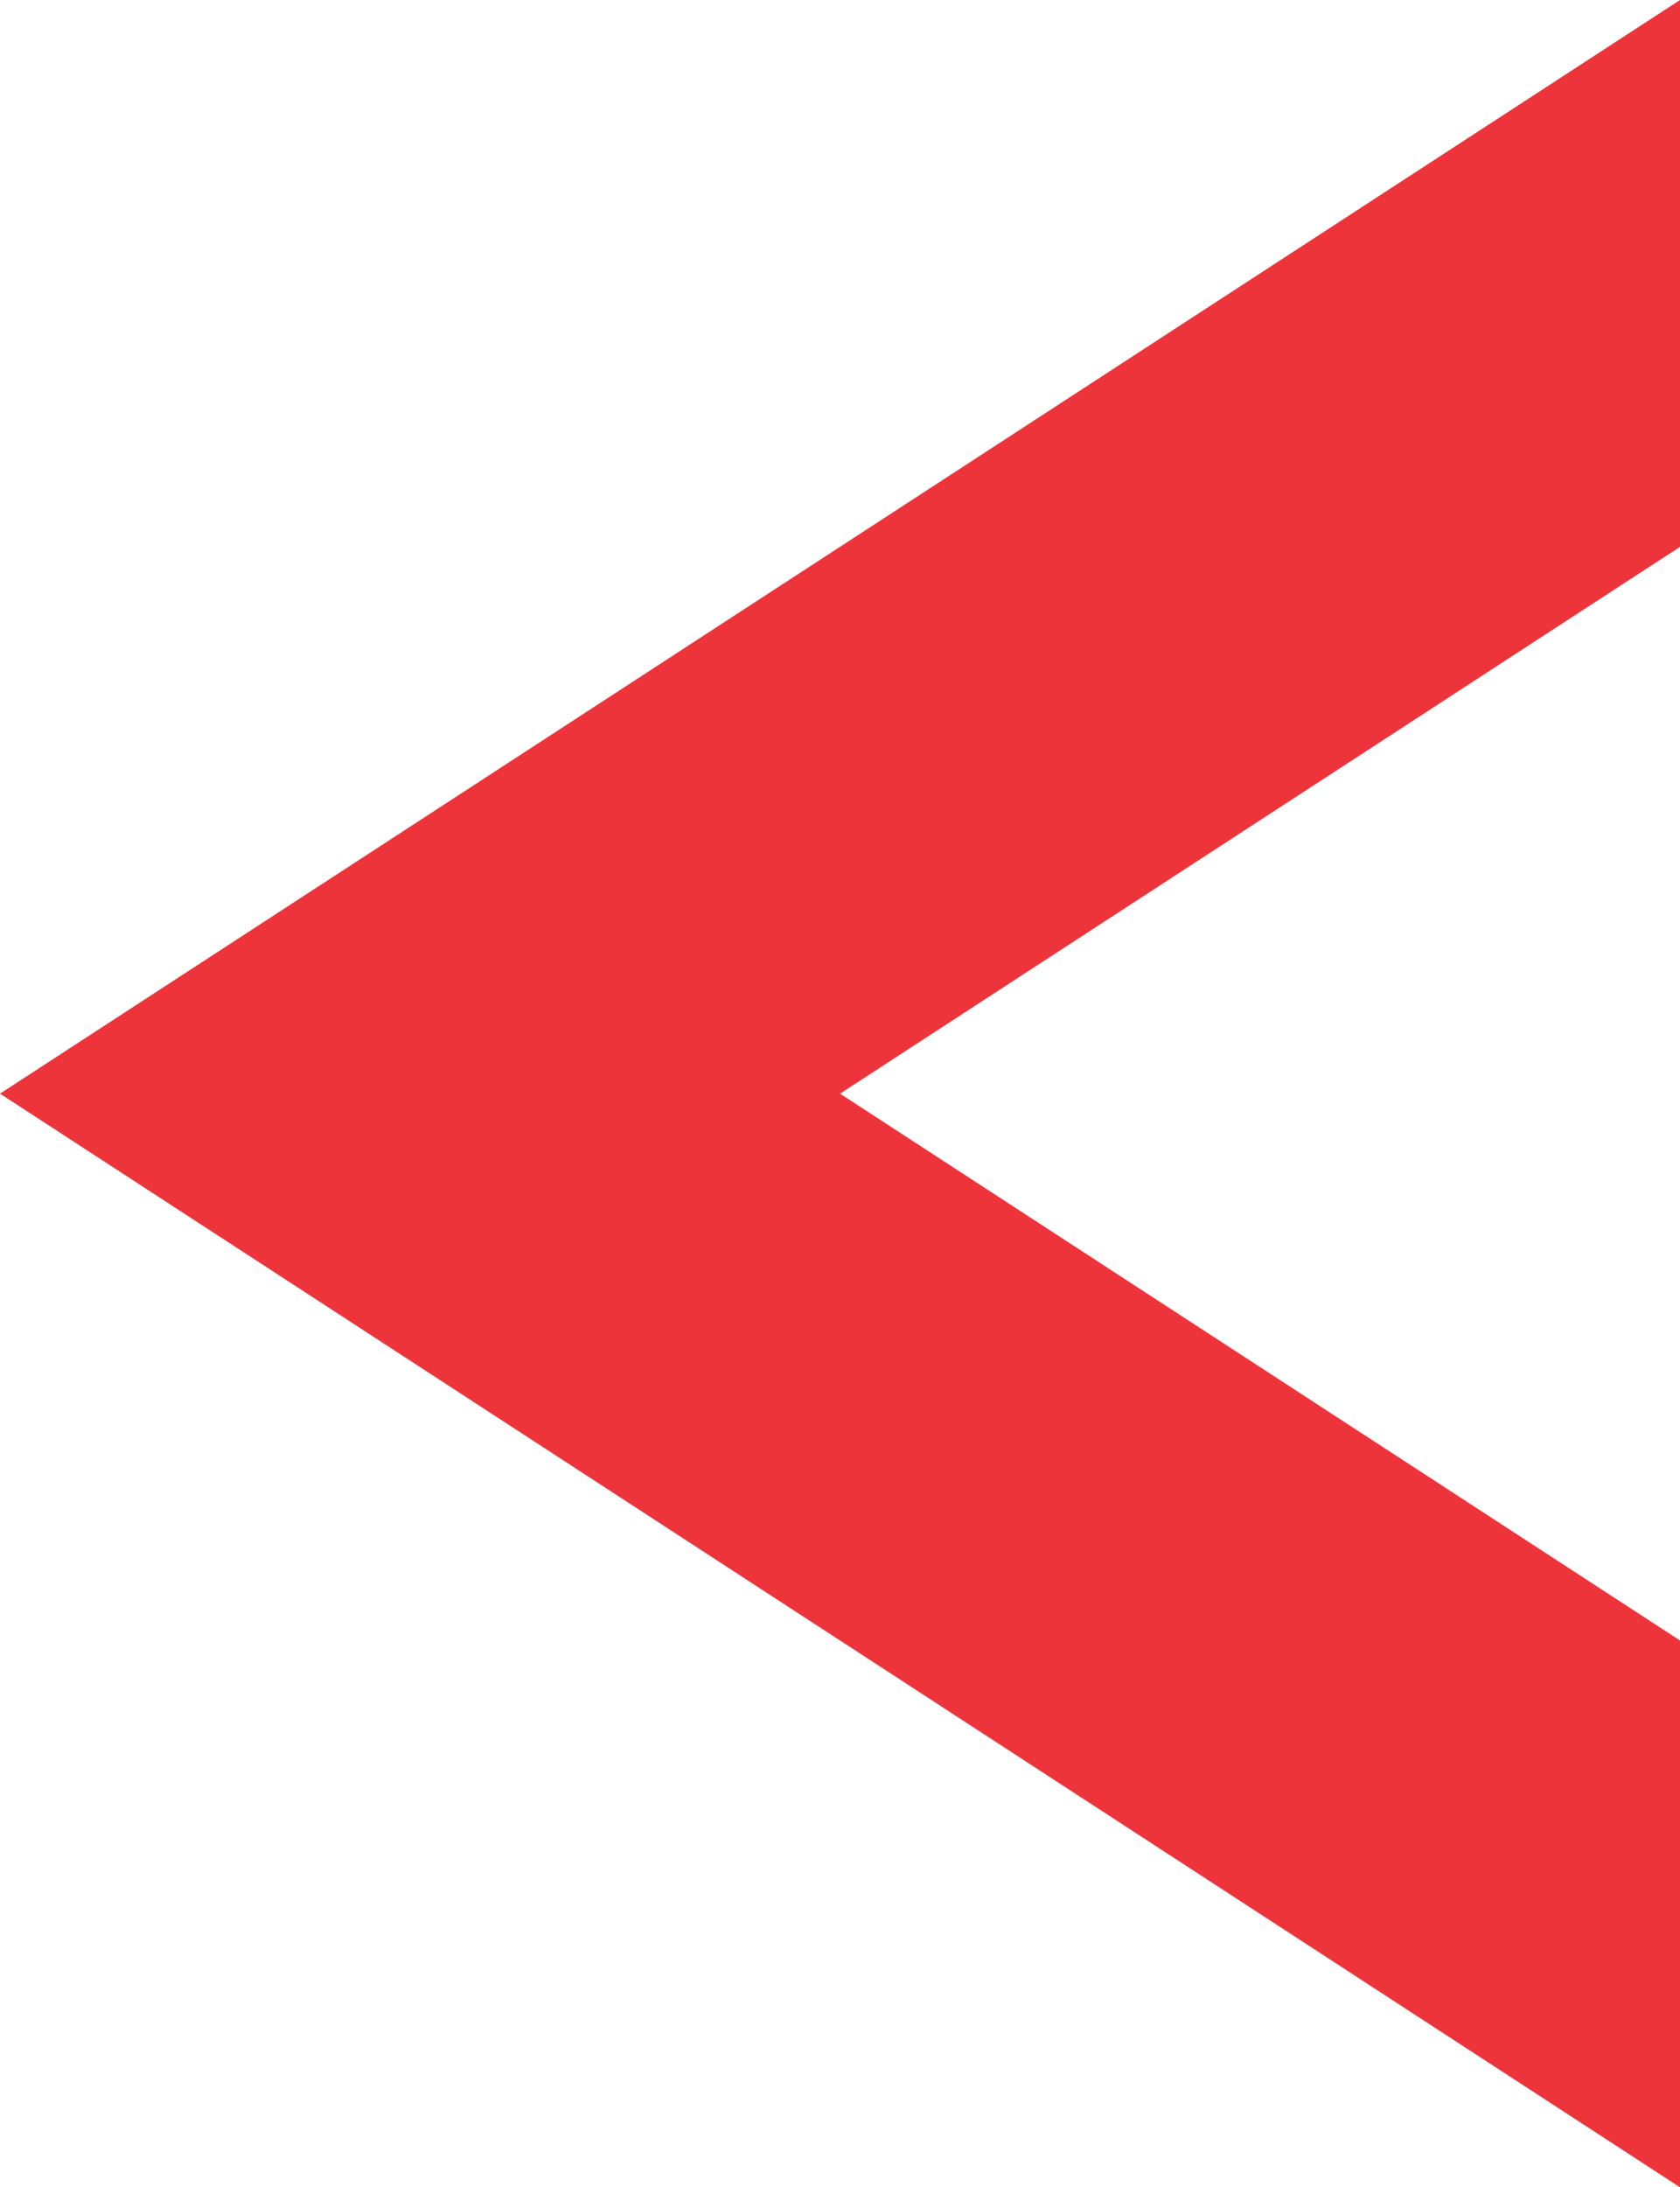
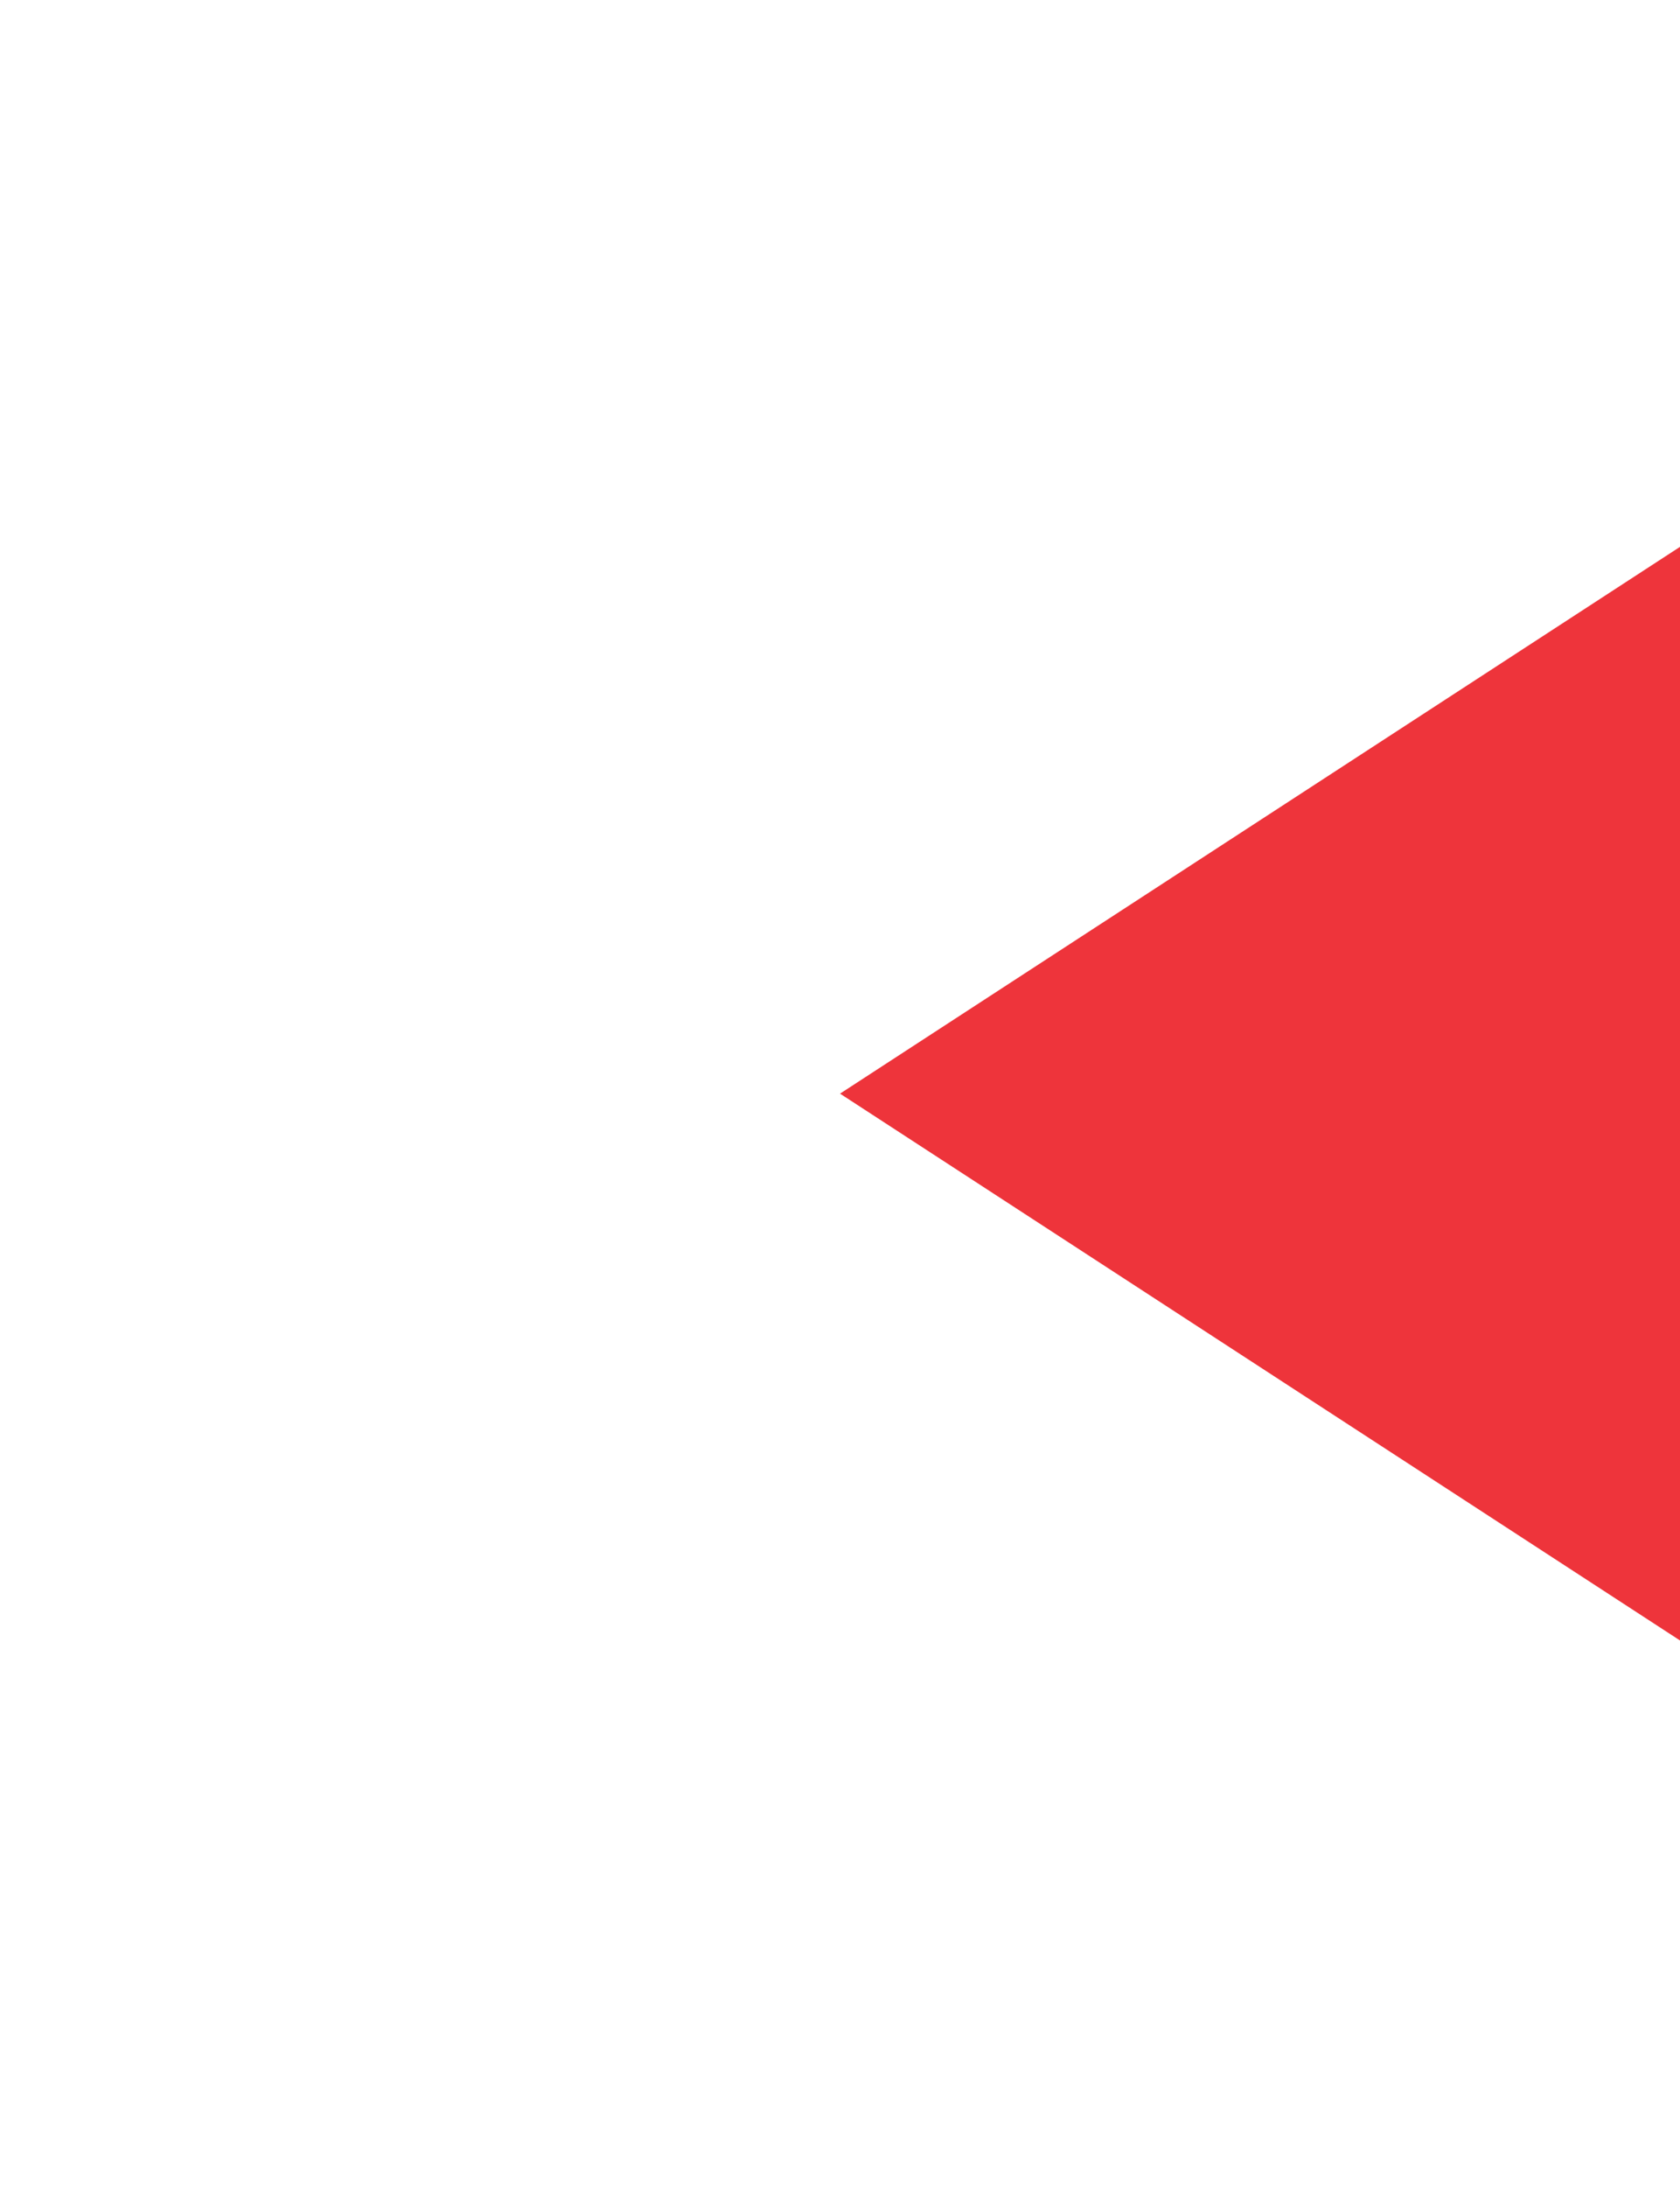
<svg xmlns="http://www.w3.org/2000/svg" width="51.5" height="67" viewBox="0 0 51.5 67">
-   <path id="Subtraction_4" data-name="Subtraction 4" d="M0,67V50.249L25.749,33.5,0,16.75V0L51.5,33.5,0,67Z" transform="translate(51.5 67) rotate(180)" fill="#ee343b" />
+   <path id="Subtraction_4" data-name="Subtraction 4" d="M0,67V50.249L25.749,33.5,0,16.75V0Z" transform="translate(51.5 67) rotate(180)" fill="#ee343b" />
</svg>